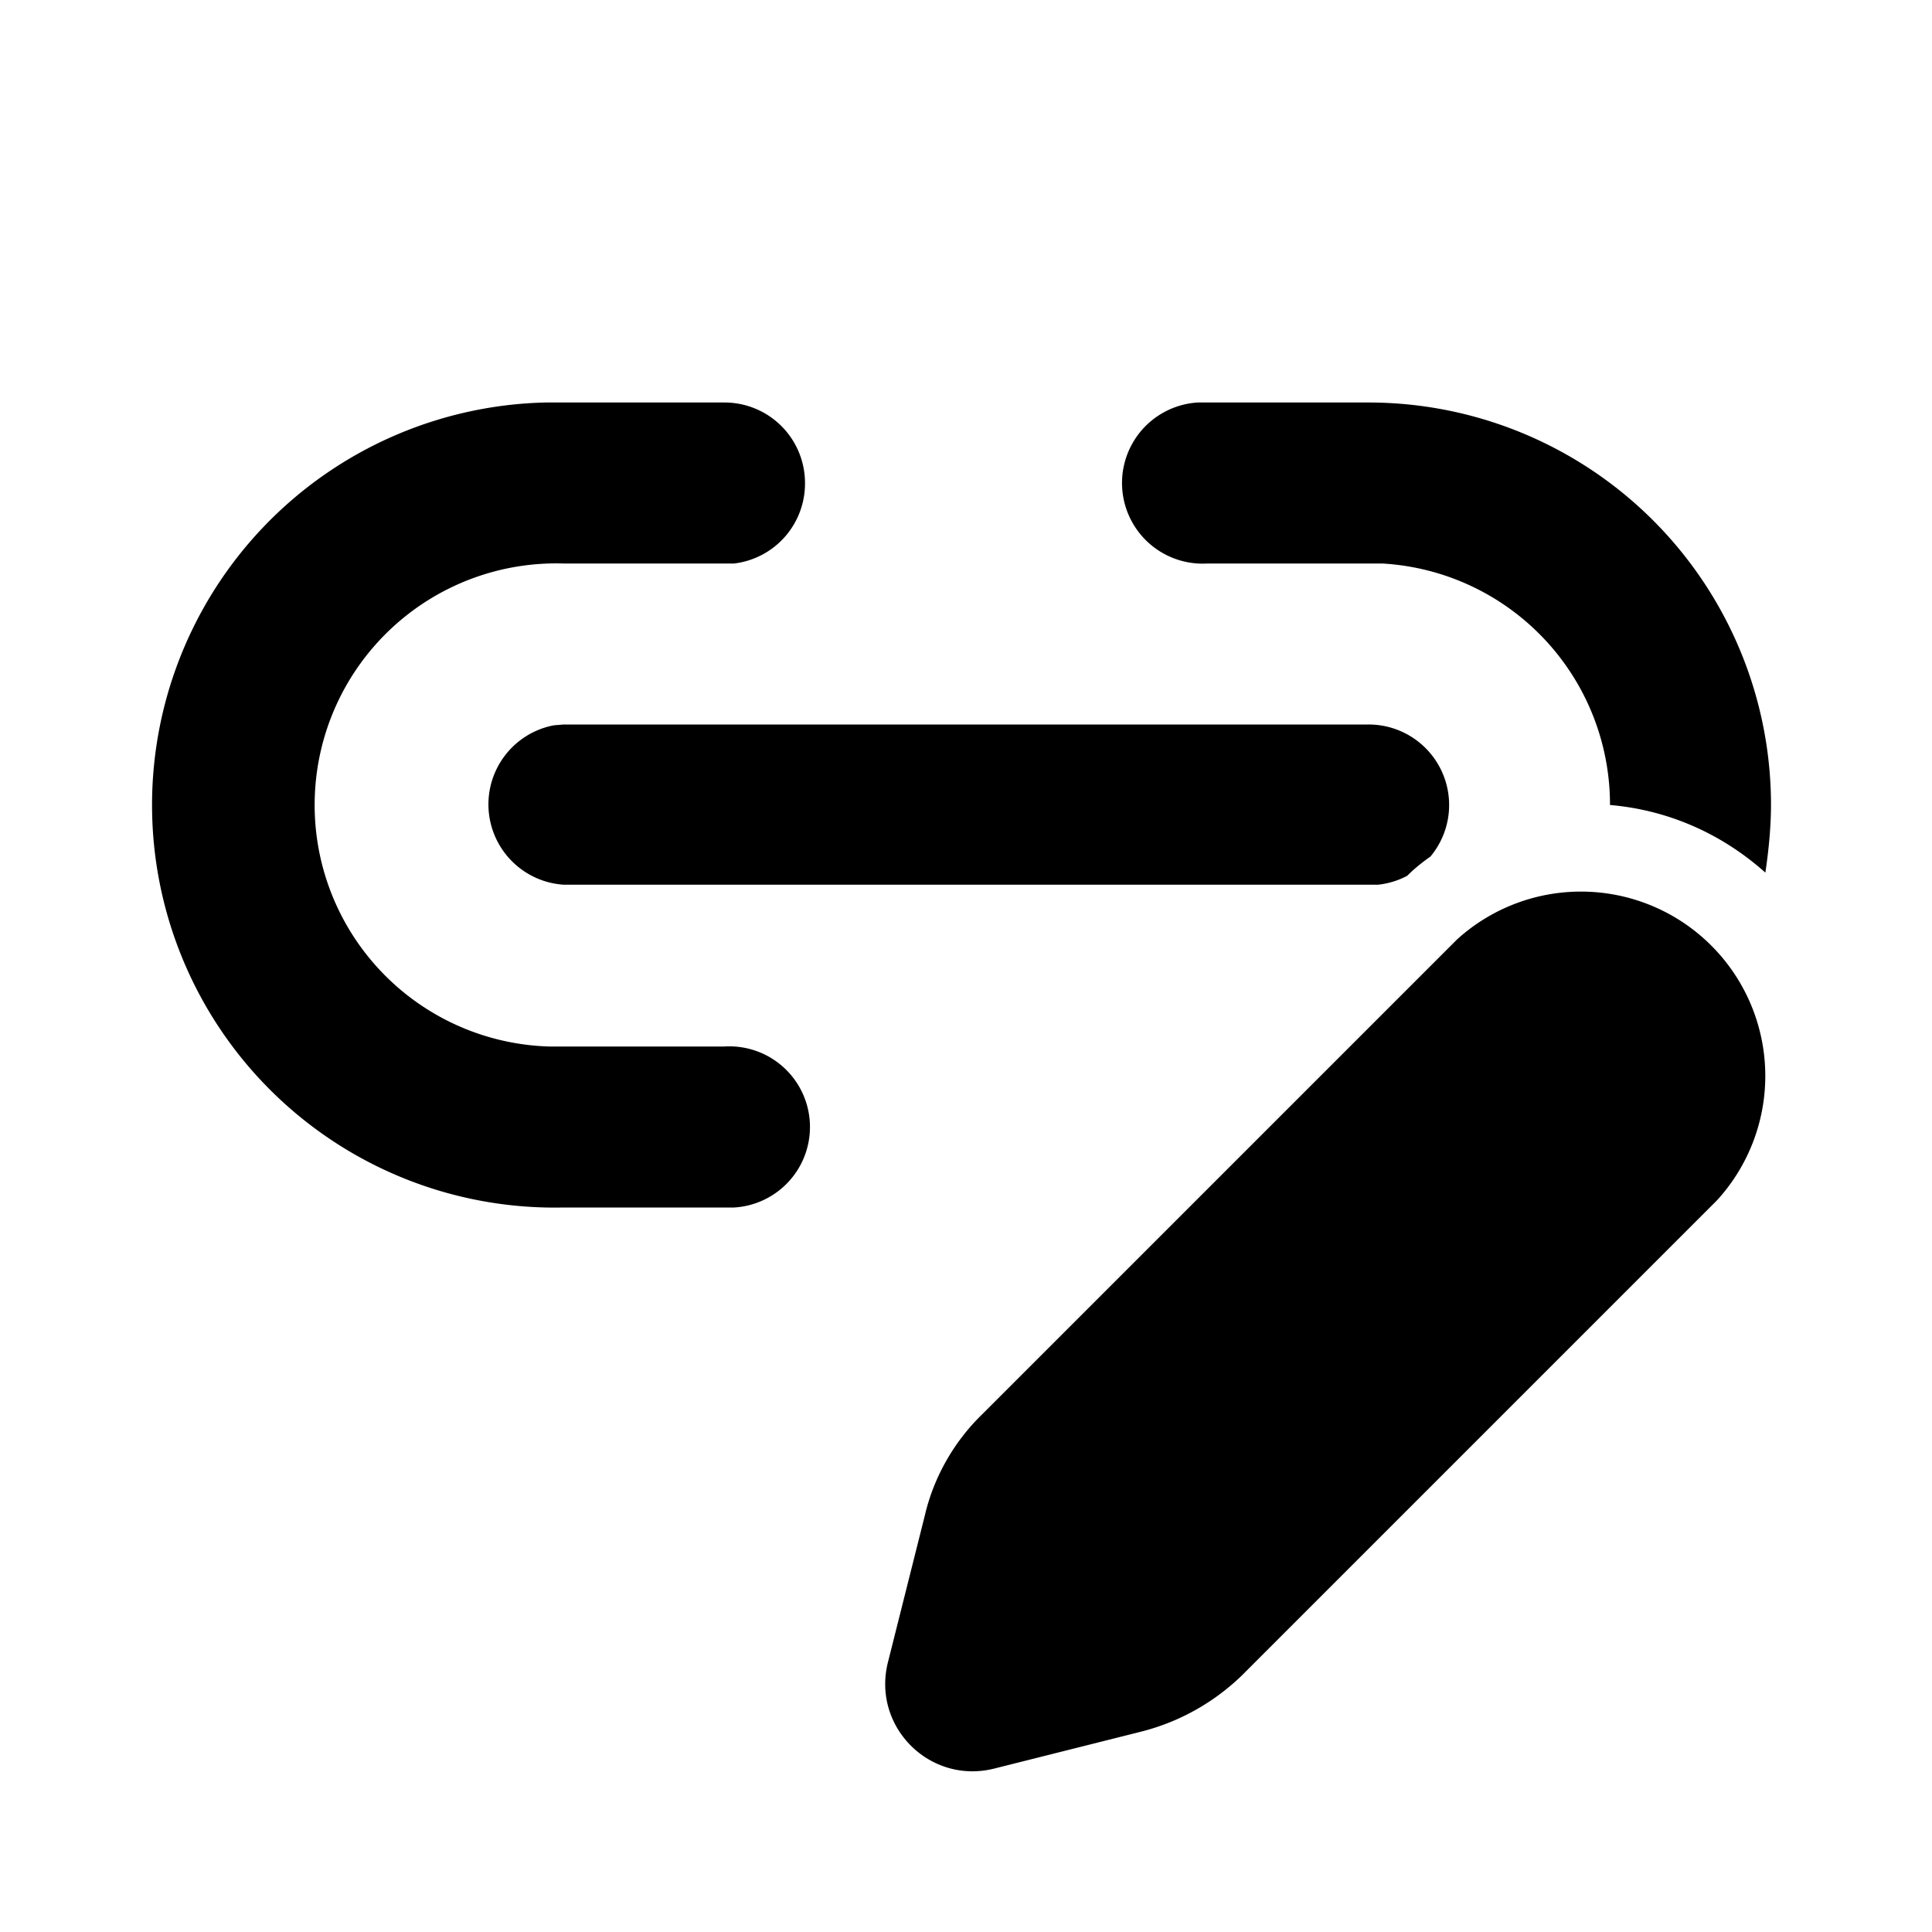
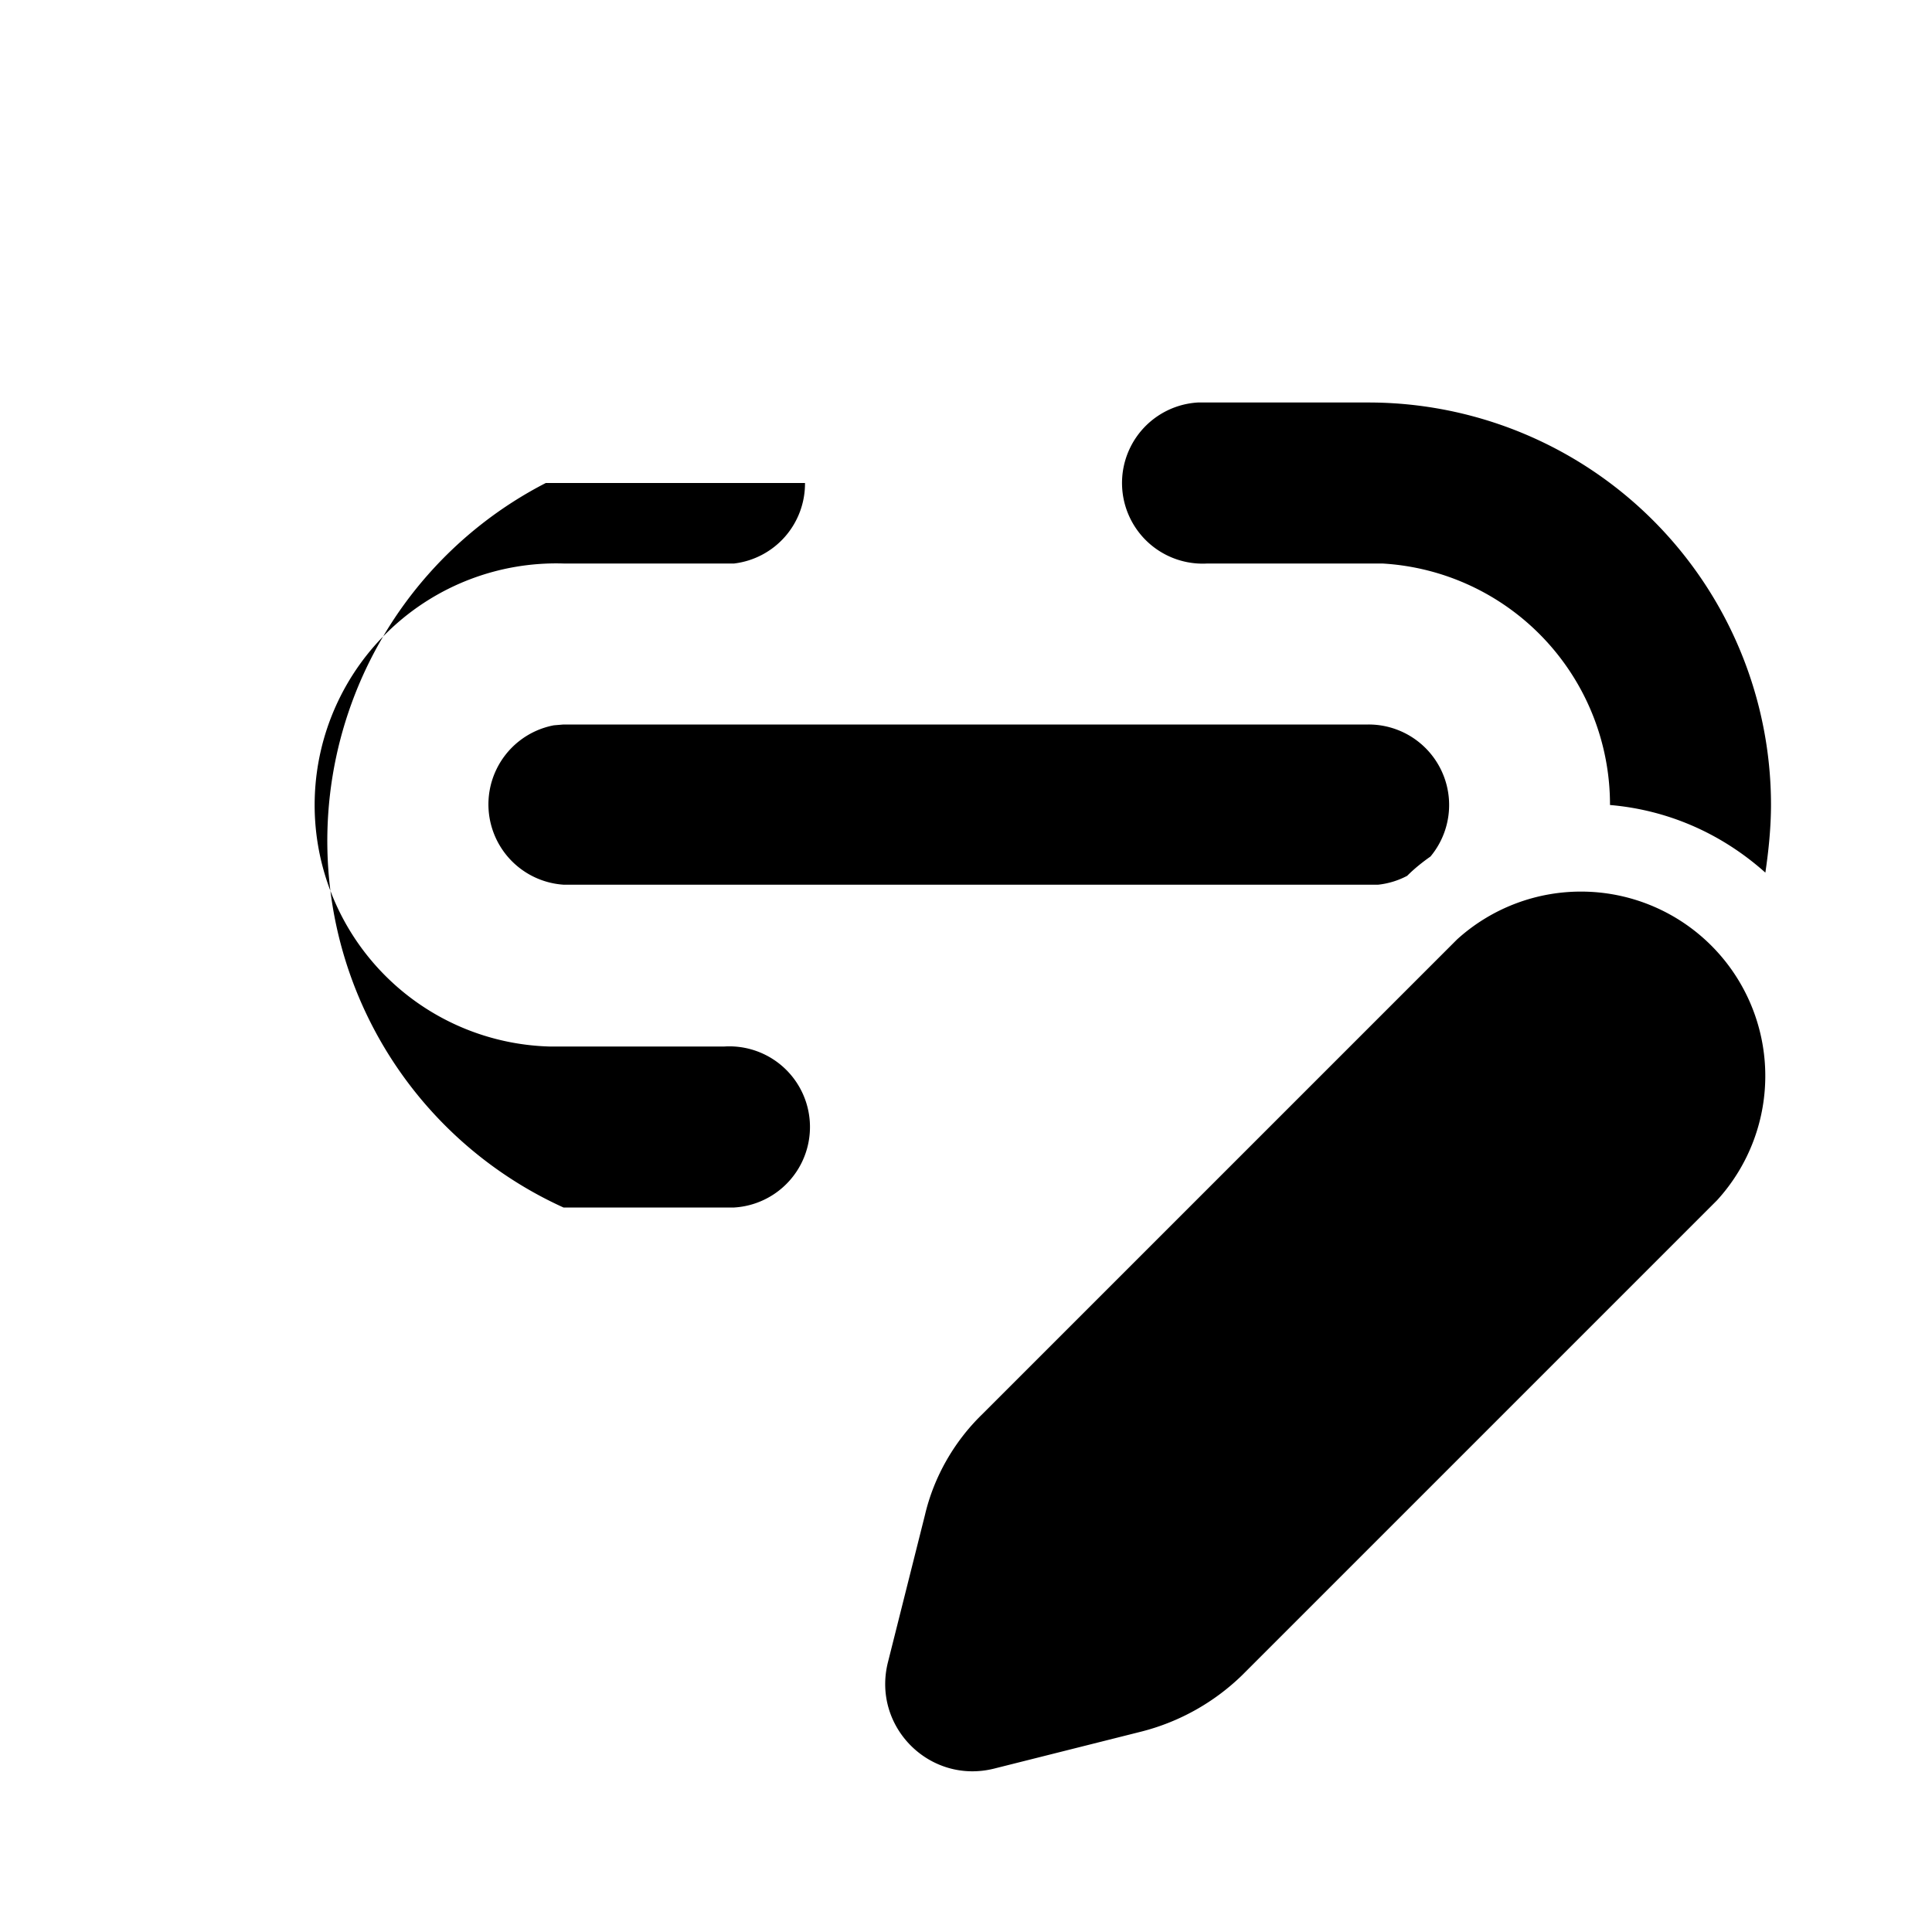
<svg xmlns="http://www.w3.org/2000/svg" width="24" height="24" viewBox="0 0 24 24">
-   <path d="M10 6a1 1 0 0 0-1-1H6.78A5 5 0 0 0 7 15h2.12A1 1 0 0 0 9 13H6.82A3 3 0 0 1 7 7h2.12A1 1 0 0 0 10 6Zm12 4a5 5 0 0 0-5-5h-2.12A1 1 0 0 0 15 7h2.17A3 3 0 0 1 20 10V10c.7.06 1.37.34 1.93.84.04-.27.07-.56.07-.85Zm-4.23.64c-.1.07-.2.15-.29.24a1 1 0 0 1-.36.11H7a1 1 0 0 1-.12-1.98L7 9h10a1 1 0 0 1 .77 1.64Zm.33 1.03-5.9 5.9c-.35.34-.6.78-.71 1.25l-.46 1.83c-.2.8.52 1.52 1.32 1.32l1.83-.46c.47-.12.9-.36 1.25-.7l5.9-5.9a2.29 2.29 0 0 0-3.23-3.24Z" />
+   <path d="M10 6H6.78A5 5 0 0 0 7 15h2.12A1 1 0 0 0 9 13H6.82A3 3 0 0 1 7 7h2.12A1 1 0 0 0 10 6Zm12 4a5 5 0 0 0-5-5h-2.12A1 1 0 0 0 15 7h2.17A3 3 0 0 1 20 10V10c.7.06 1.37.34 1.93.84.04-.27.07-.56.07-.85Zm-4.23.64c-.1.07-.2.15-.29.24a1 1 0 0 1-.36.11H7a1 1 0 0 1-.12-1.98L7 9h10a1 1 0 0 1 .77 1.64Zm.33 1.03-5.9 5.9c-.35.34-.6.78-.71 1.25l-.46 1.83c-.2.8.52 1.52 1.32 1.32l1.83-.46c.47-.12.9-.36 1.25-.7l5.9-5.9a2.29 2.29 0 0 0-3.23-3.24Z" />
</svg>